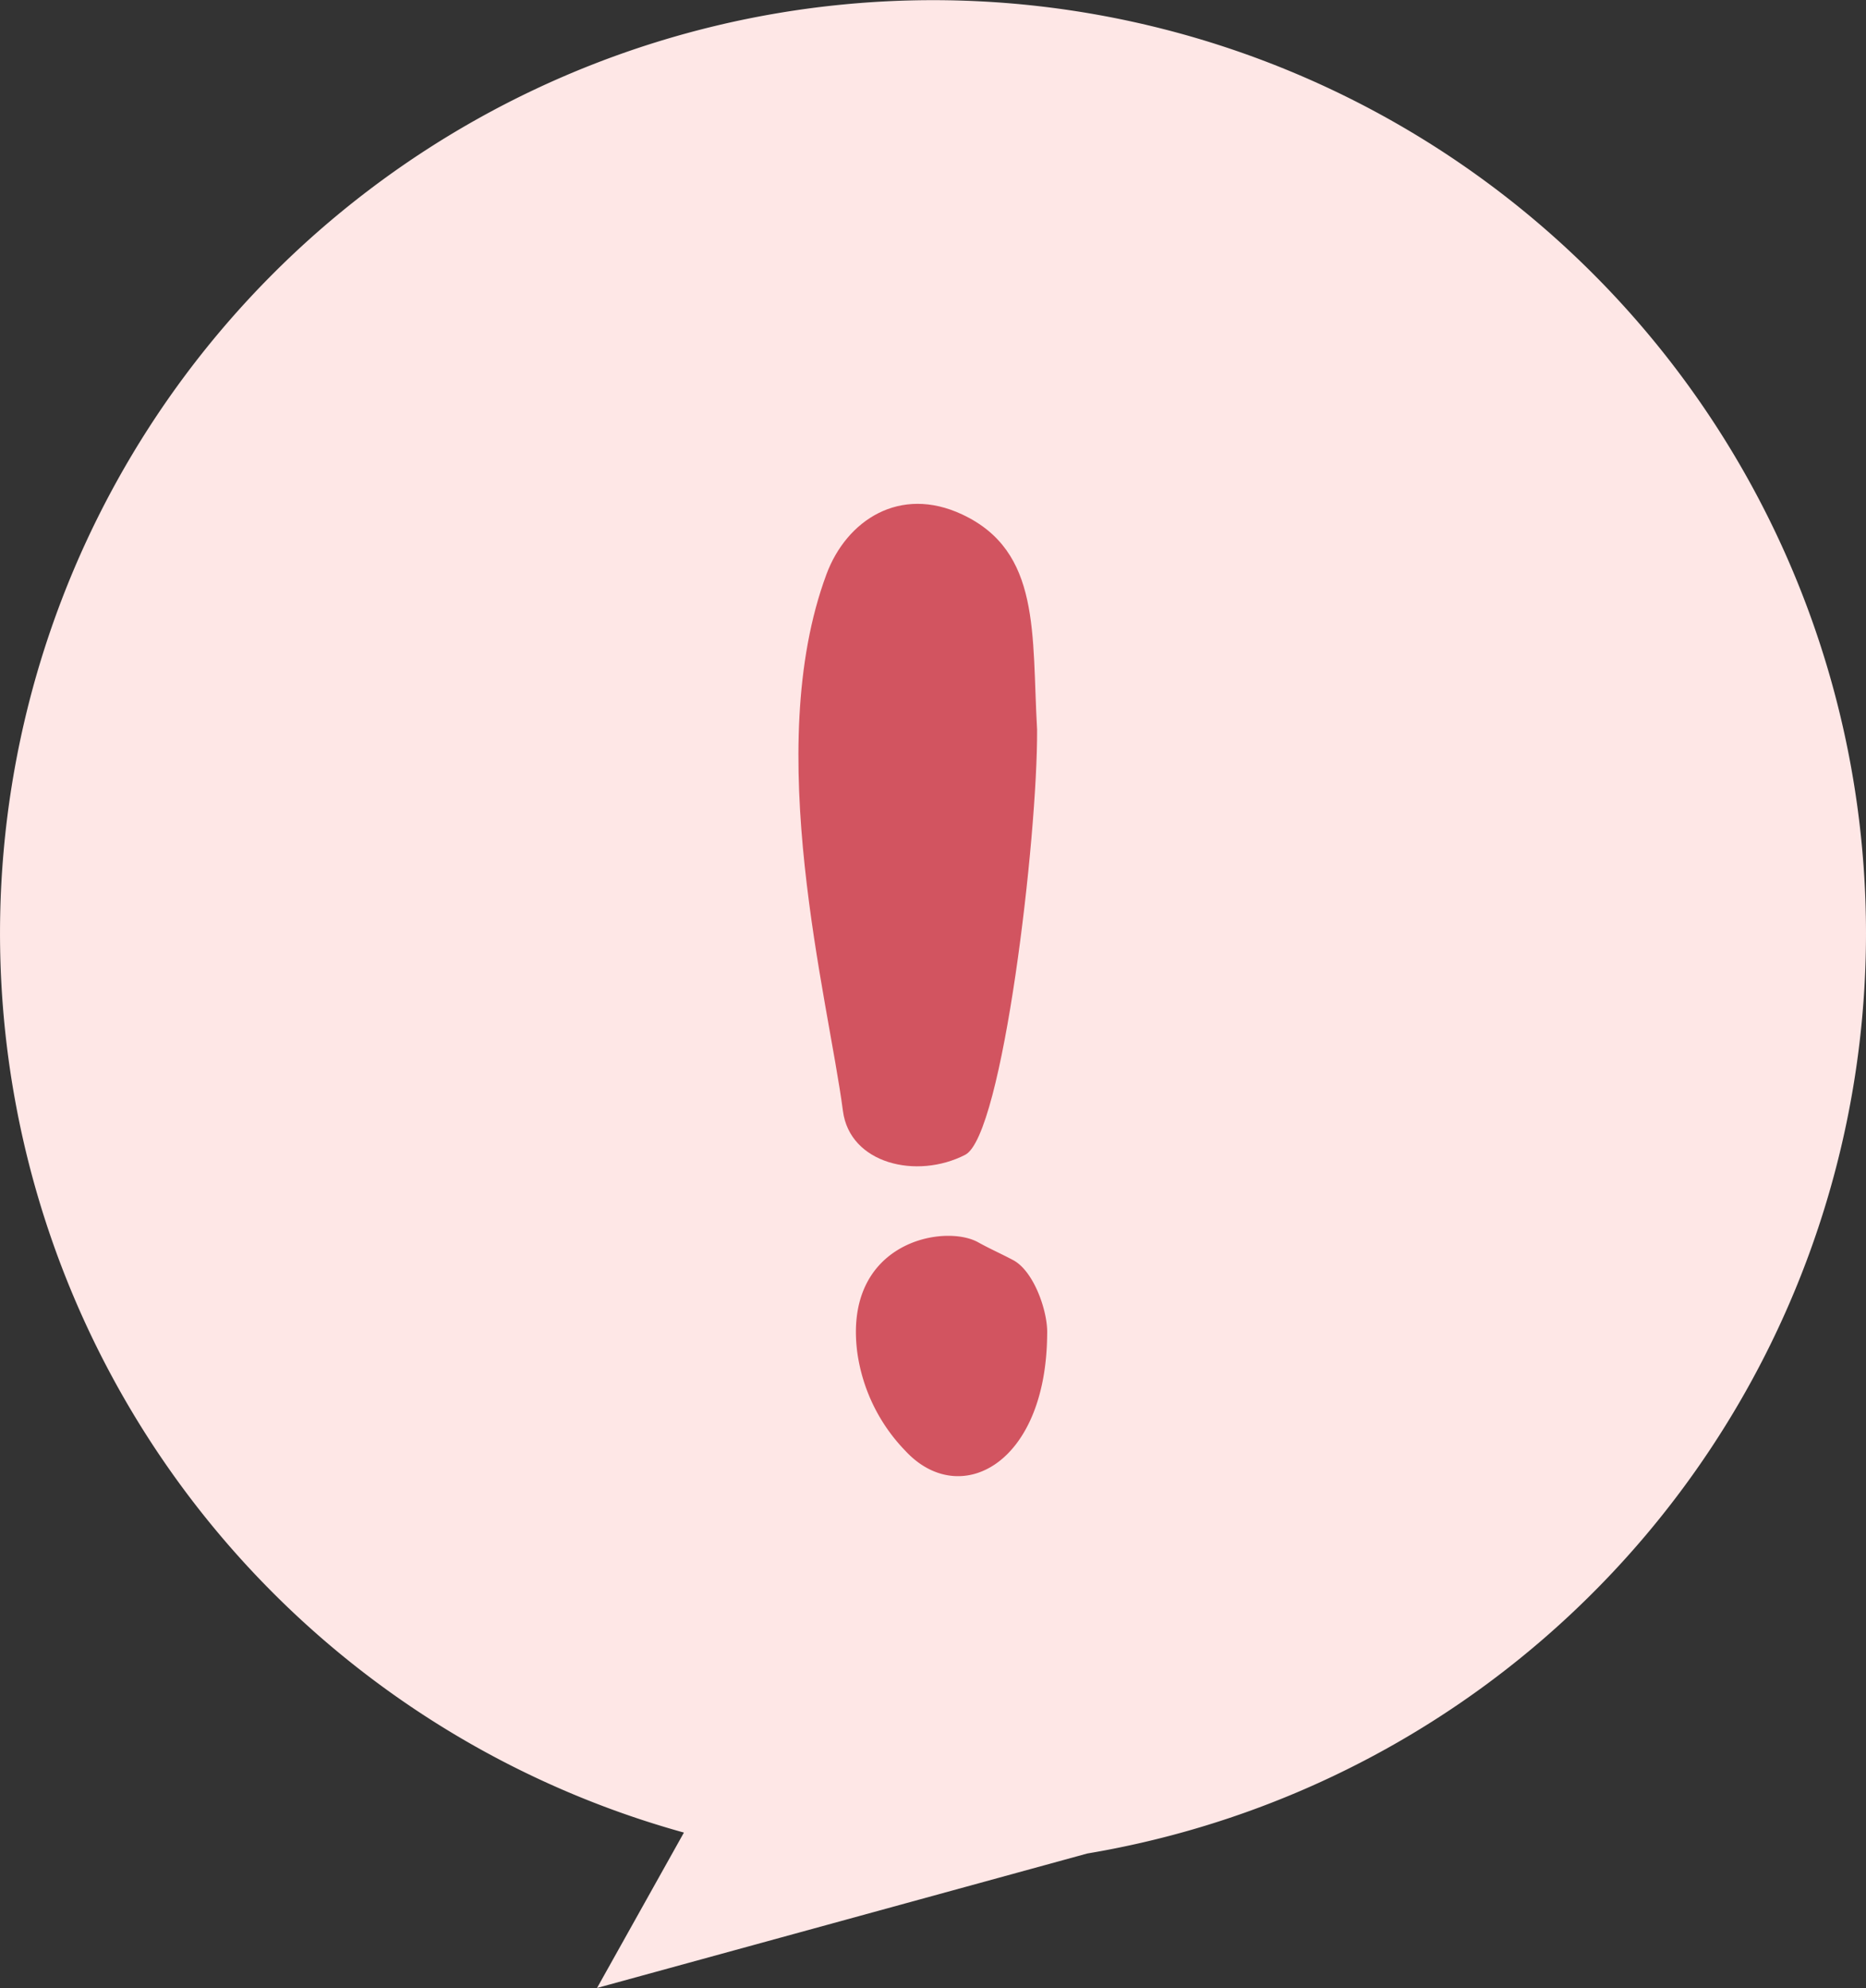
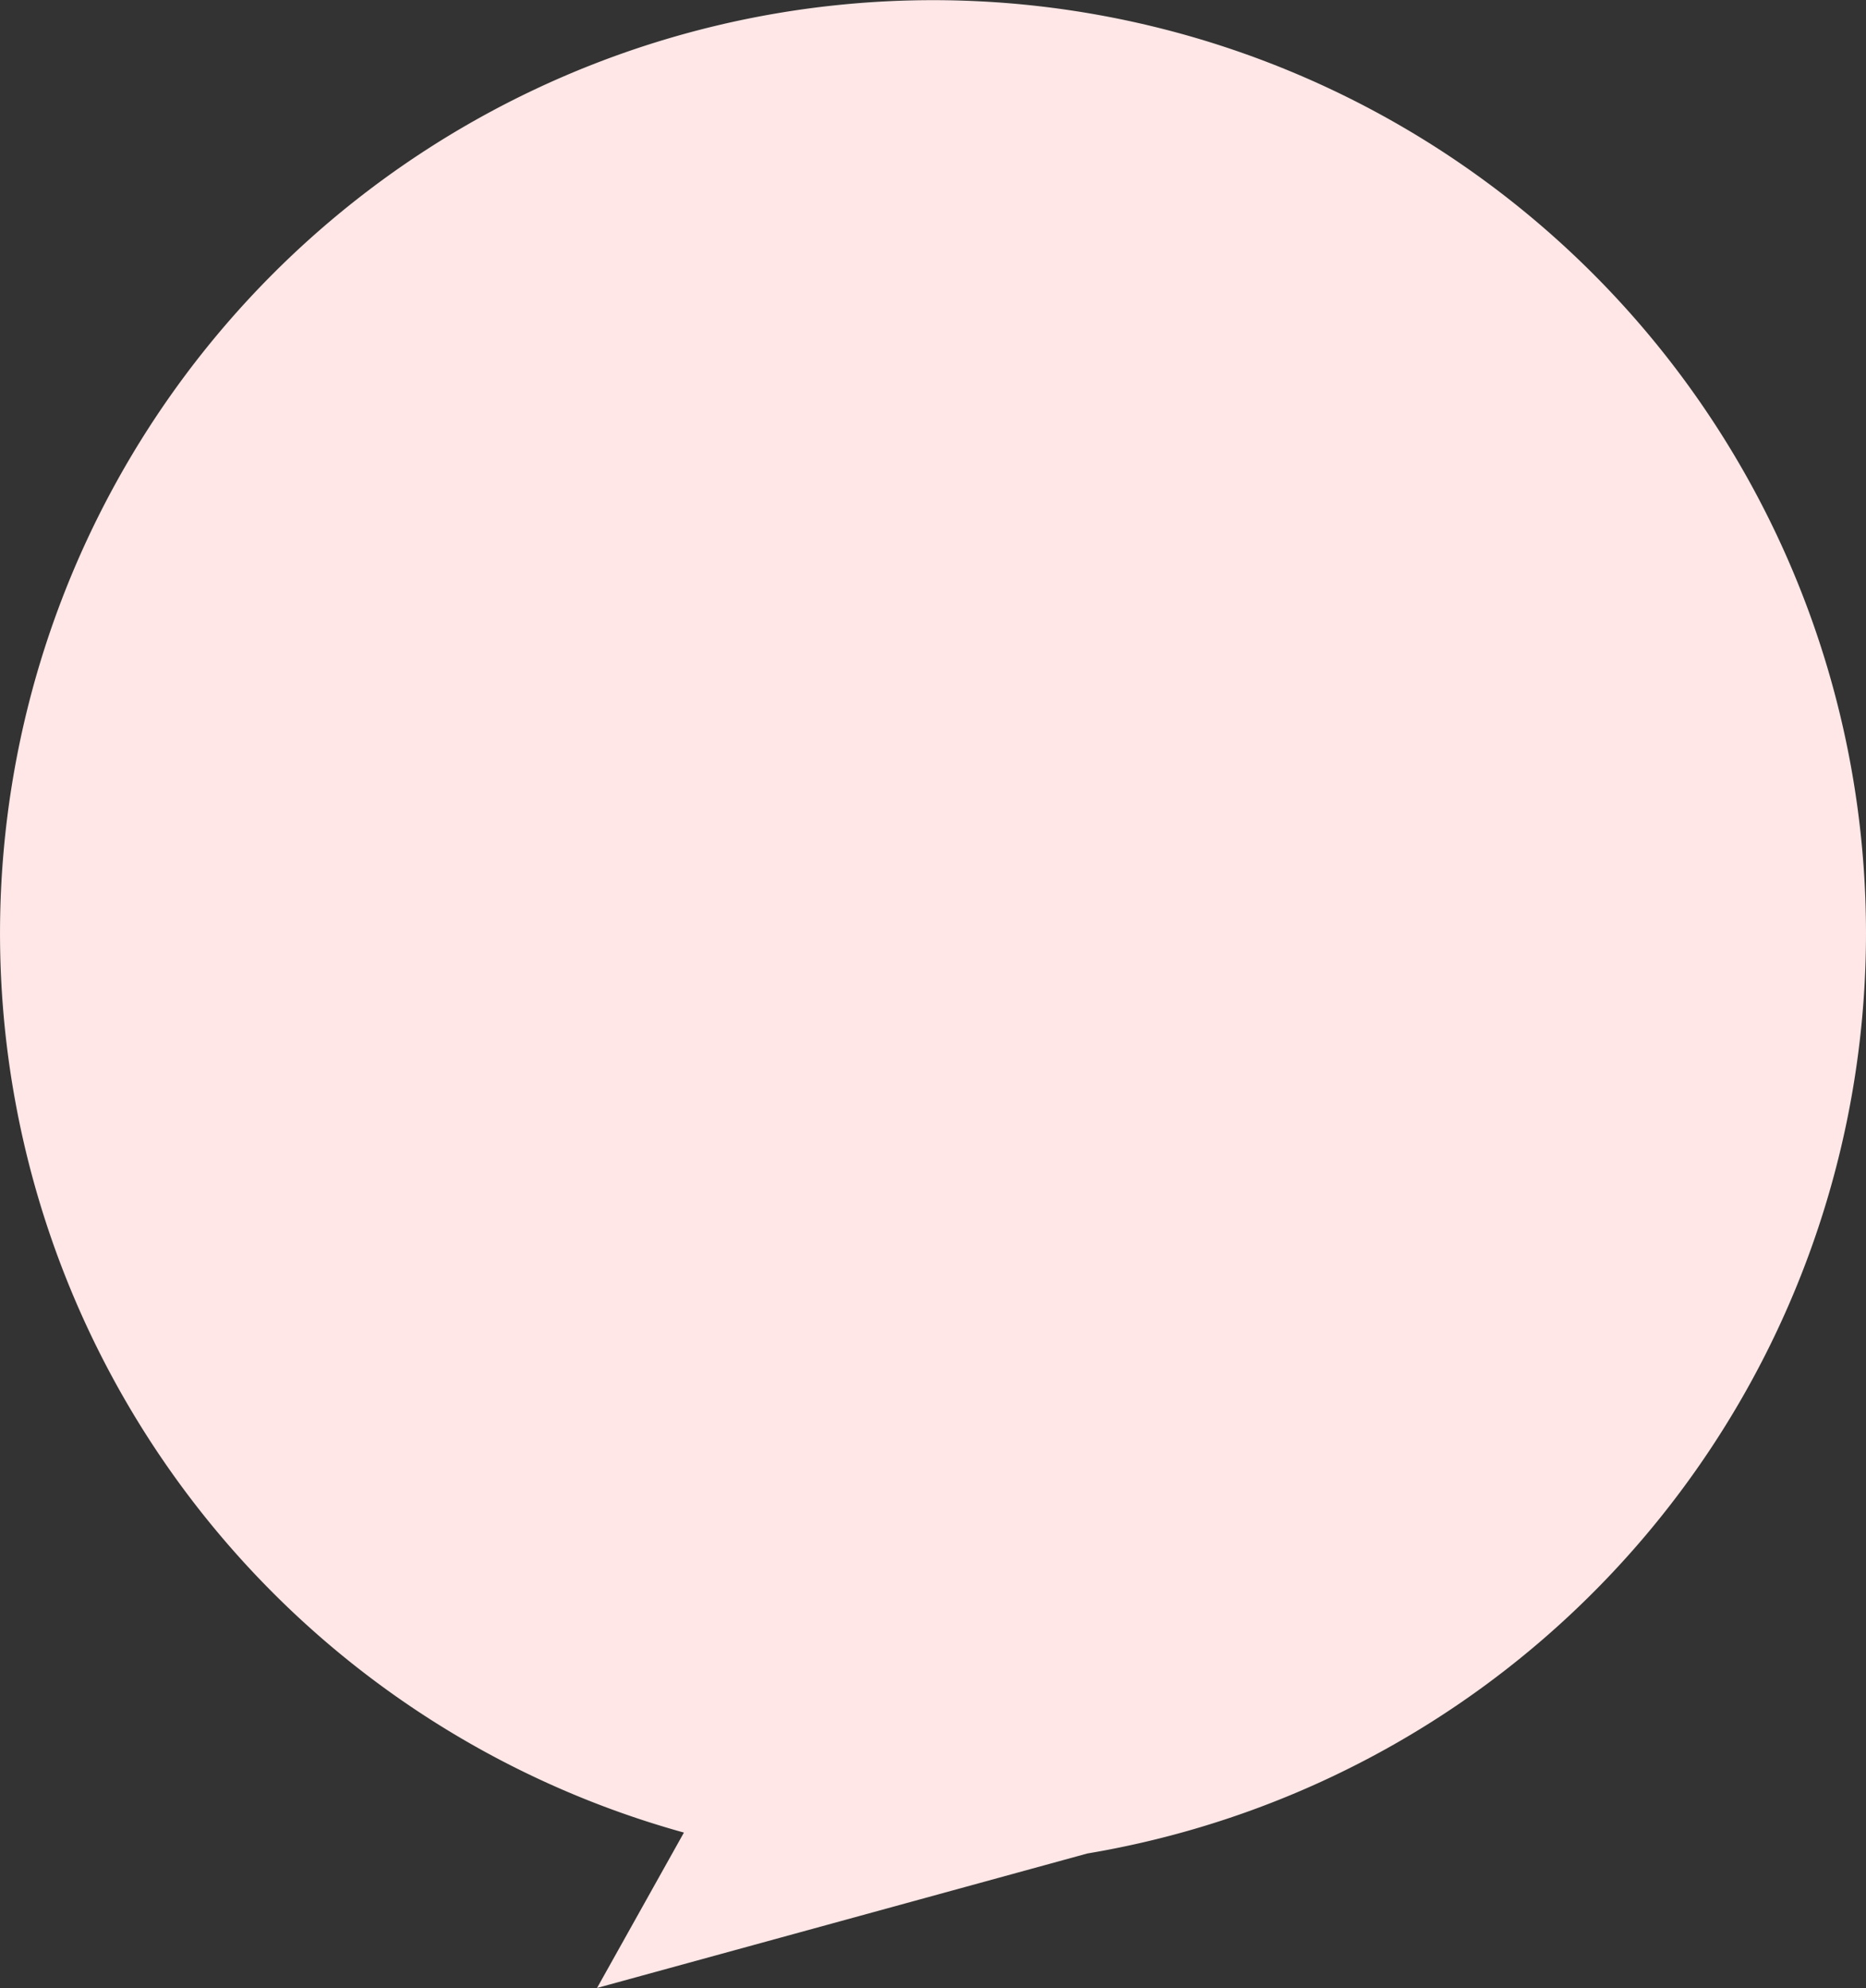
<svg xmlns="http://www.w3.org/2000/svg" width="88.959" height="94.759" viewBox="0 0 88.959 94.759">
  <rect x="0" y="0" width="88.959" height="94.759" fill="#333333" stroke="none" />
  <g id="그룹_38658" data-name="그룹 38658" transform="translate(-897 -391)">
    <path id="패스_40408" data-name="패스 40408" d="M364.321,180a44.479,44.479,0,1,0-56.354,42.874l-4.142,7.406,23.368-6.408A44.489,44.489,0,0,0,364.321,180Z" transform="translate(621.638 255.477)" fill="#fee7e6" />
    <g id="그룹_38658-2" data-name="그룹 38658" transform="translate(935.063 415.016)">
-       <path id="패스_40406" data-name="패스 40406" d="M559.043,297.128c.031,5.109-1.639,19.355-3.427,20.275-2.311,1.188-5.5.429-5.829-2.087-.707-5.4-3.892-17.22-.786-25.583.955-2.57,3.49-4.248,6.466-2.855C559.242,288.643,558.781,292.583,559.043,297.128Z" transform="translate(-547.664 -286.375)" fill="#d25460" />
-       <path id="패스_40407" data-name="패스 40407" d="M578.806,571.071c-.036,6.244-4.173,8.361-6.754,5.582a8.4,8.4,0,0,1-2.3-4.71c-.671-5.257,4.148-6.138,5.766-5.235.551.307,1.124.558,1.675.853C578.192,568.1,578.845,570.037,578.806,571.071Z" transform="translate(-566.947 -531.508)" fill="#d25460" />
-     </g>
+       </g>
  </g>
</svg>